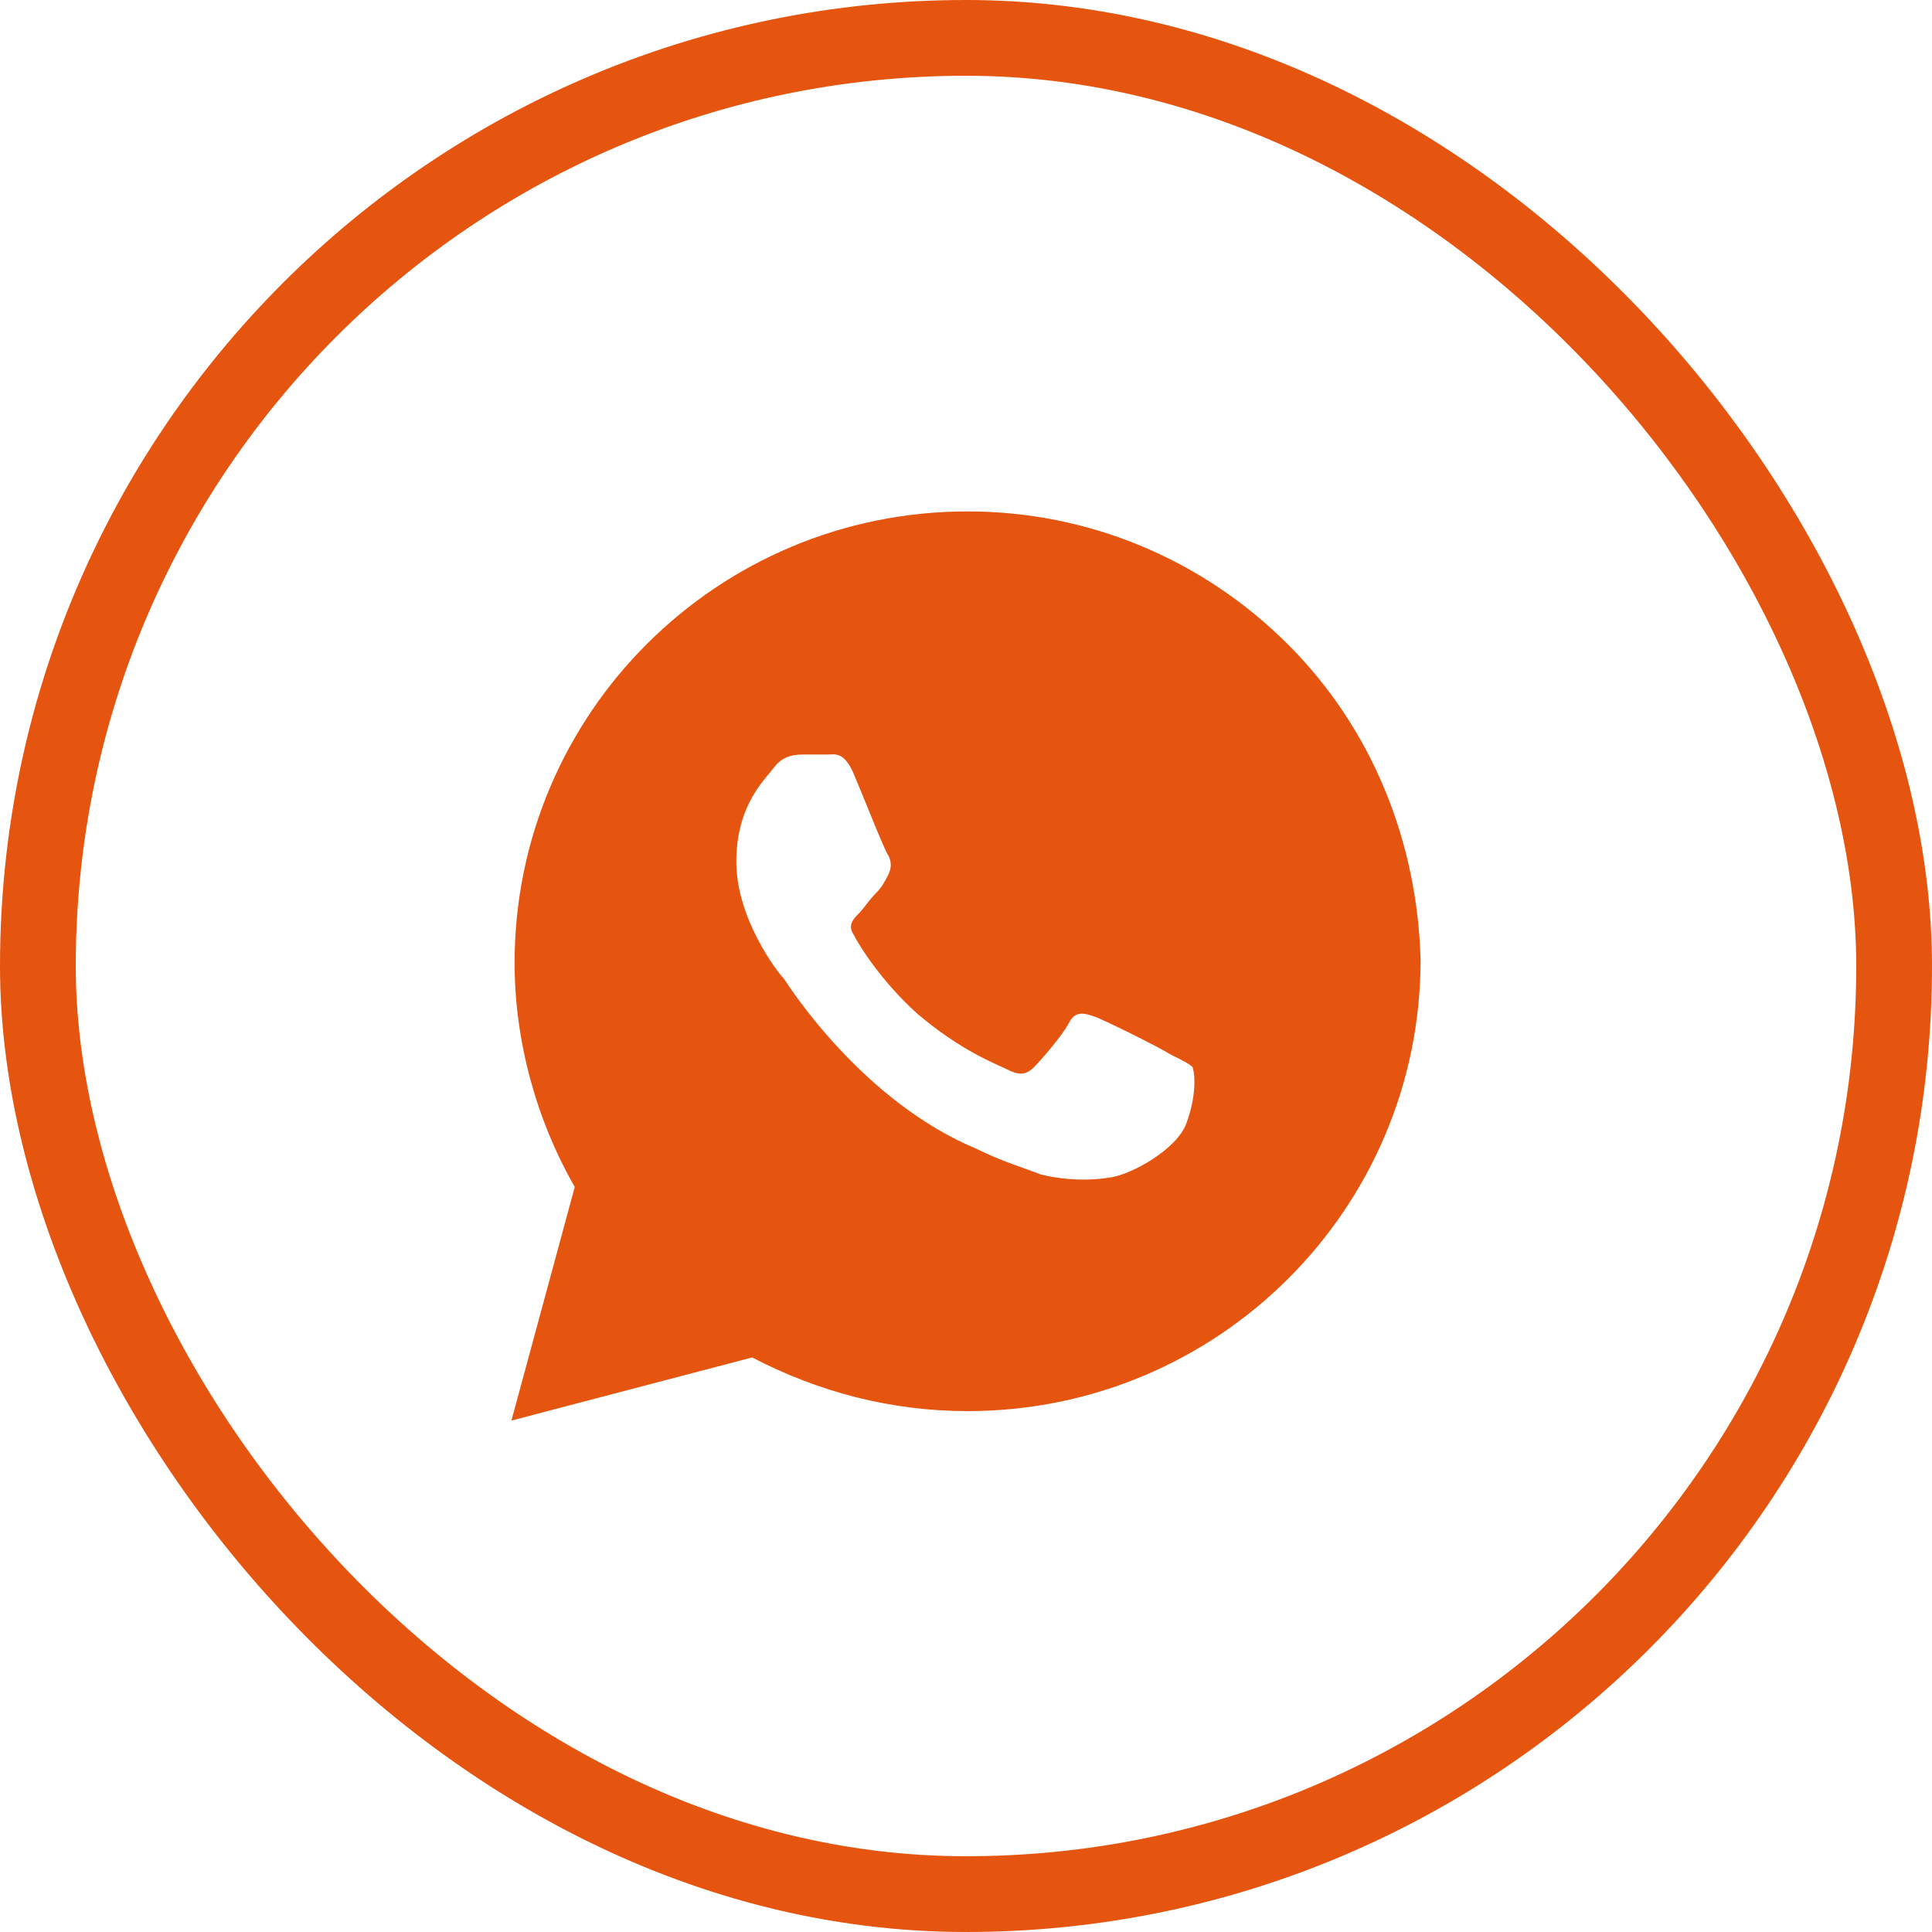
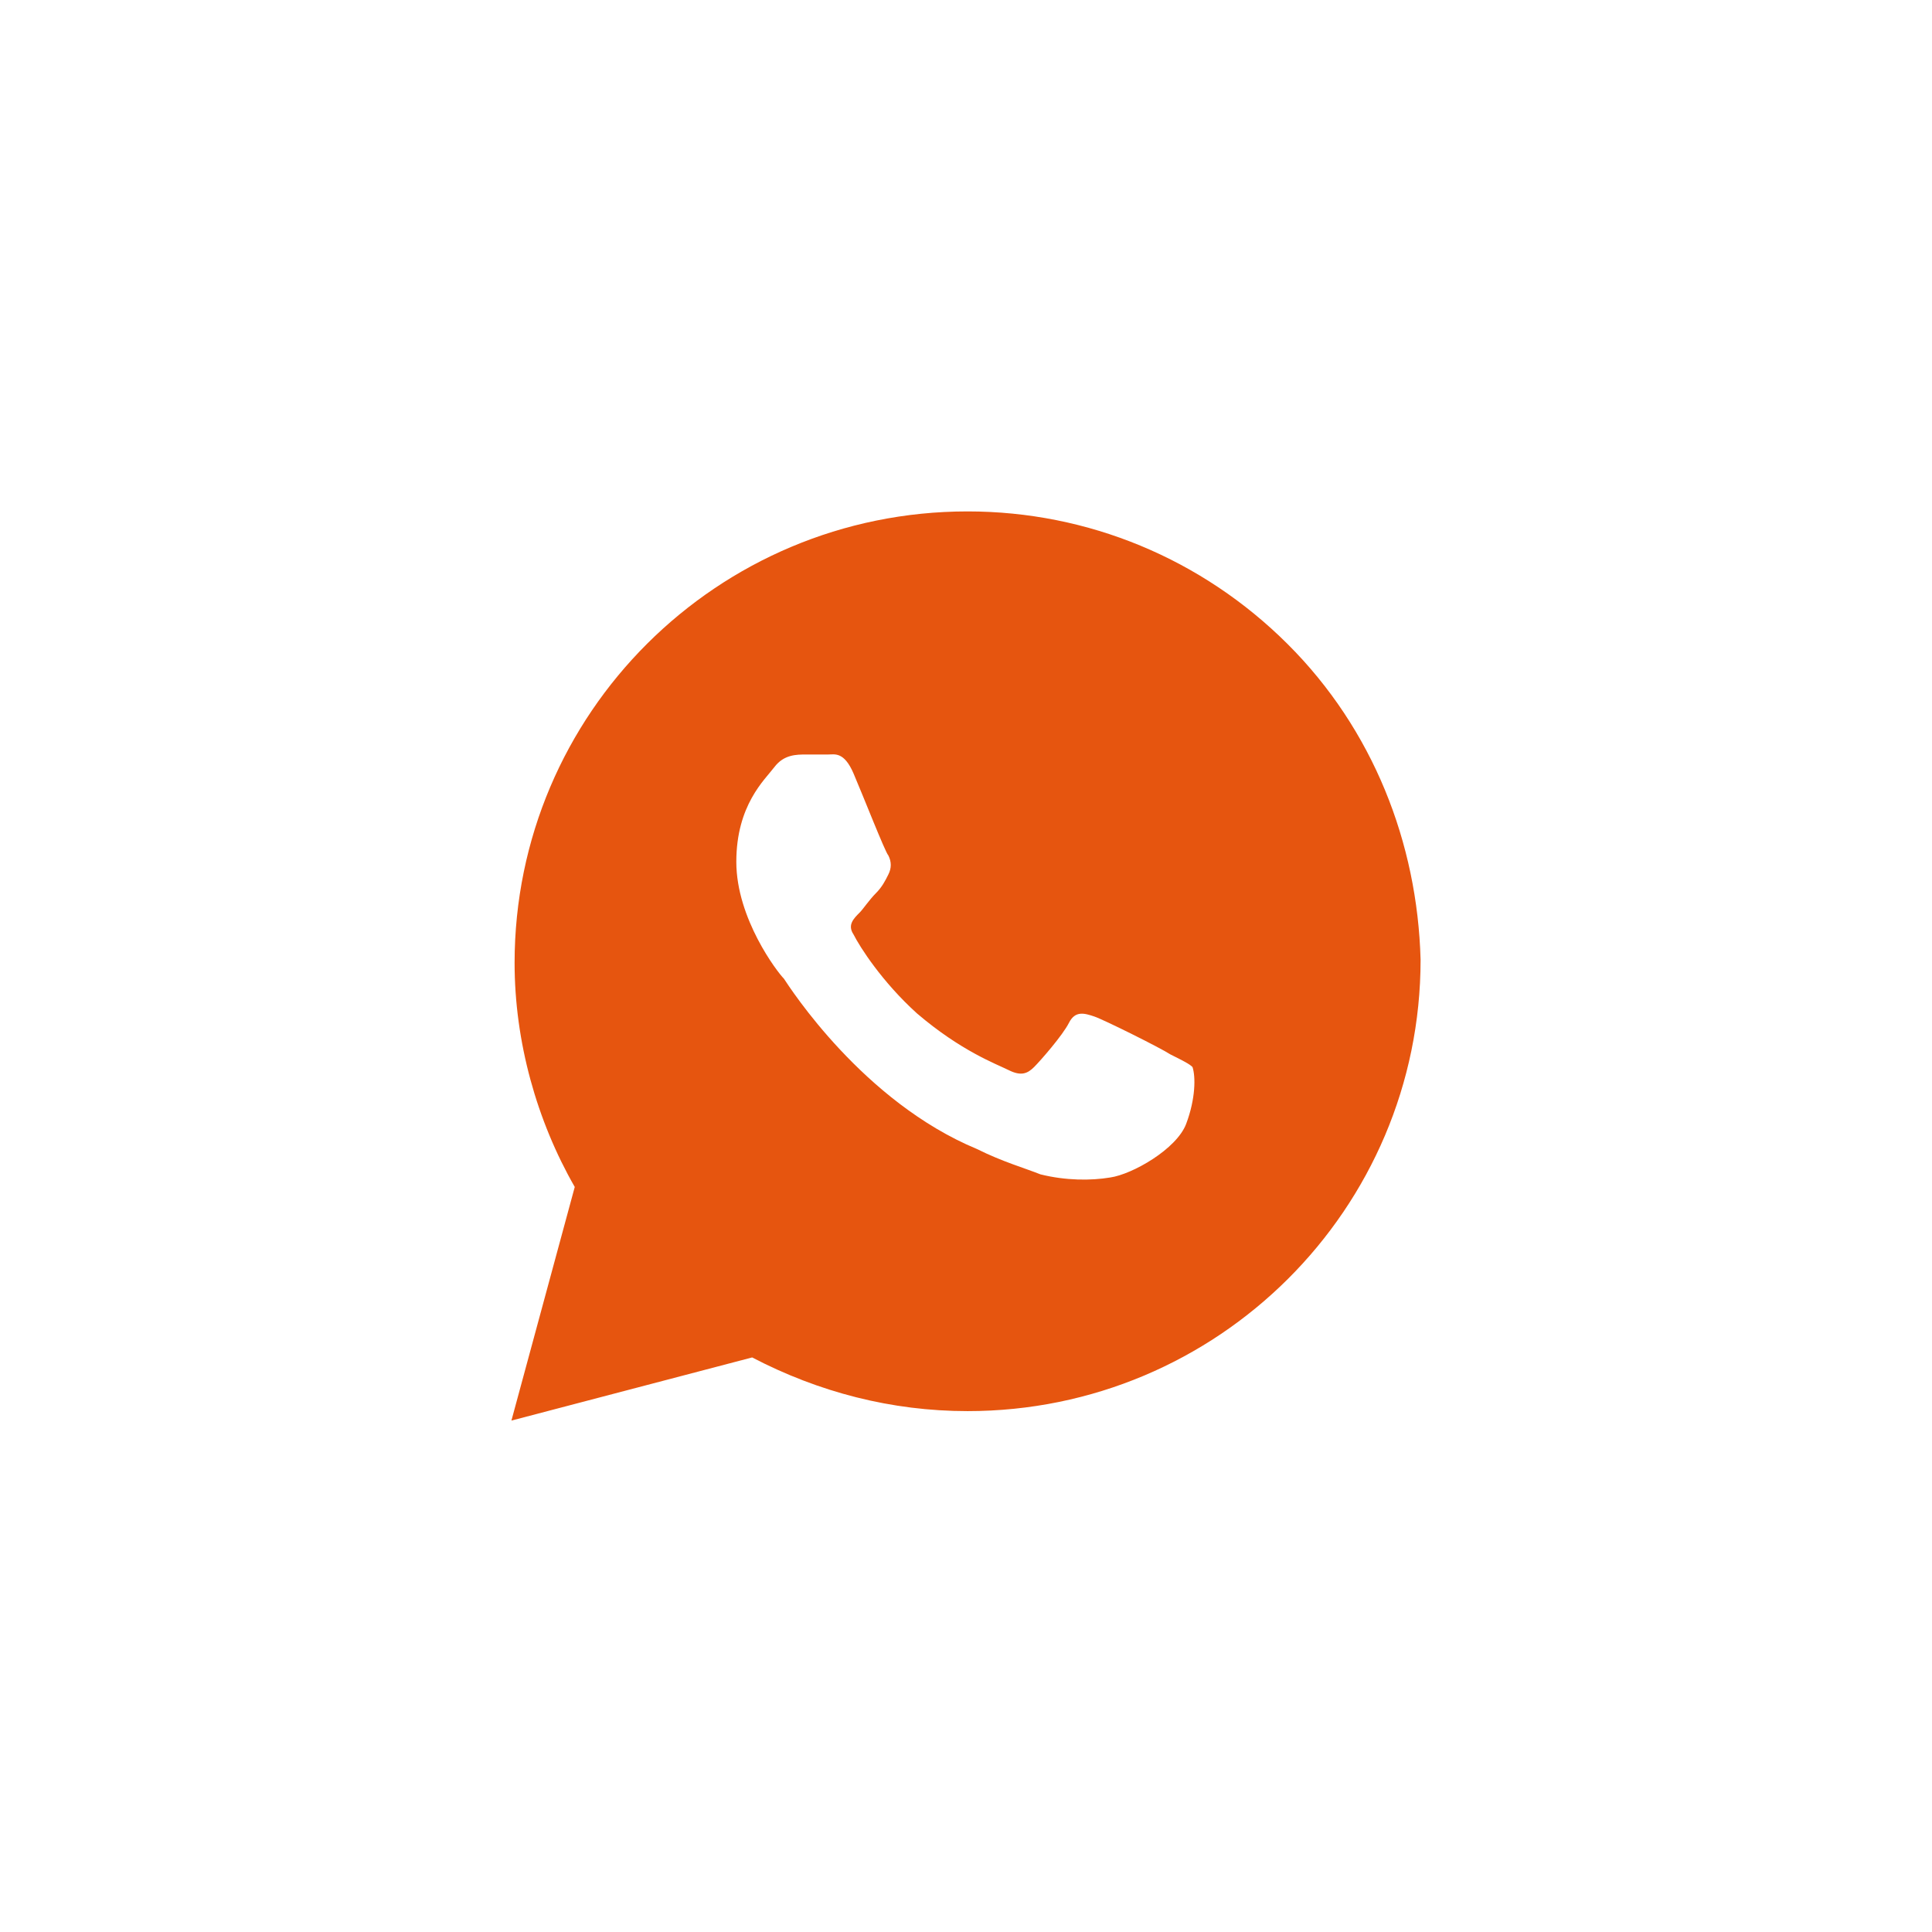
<svg xmlns="http://www.w3.org/2000/svg" width="51" height="51" viewBox="0 0 51 51" fill="none">
-   <rect x="1" y="1" width="49" height="49" rx="24.5" stroke="#E6550F" stroke-width="2" />
  <path d="M33.988 17C31.73 14.75 28.72 13.5 25.542 13.5C18.936 13.5 13.584 18.833 13.584 25.417C13.584 27.5 14.169 29.583 15.172 31.333L13.5 37.5L19.855 35.833C21.611 36.75 23.535 37.25 25.542 37.25C32.148 37.25 37.5 31.917 37.5 25.333C37.416 22.25 36.246 19.25 33.988 17ZM31.312 29.667C31.061 30.333 29.89 31 29.305 31.083C28.803 31.167 28.134 31.167 27.465 31C27.047 30.833 26.462 30.667 25.793 30.333C22.782 29.083 20.859 26.083 20.692 25.833C20.524 25.667 19.437 24.25 19.437 22.75C19.437 21.25 20.19 20.583 20.441 20.25C20.692 19.917 21.026 19.917 21.277 19.917C21.444 19.917 21.695 19.917 21.862 19.917C22.03 19.917 22.28 19.833 22.531 20.417C22.782 21 23.368 22.5 23.451 22.583C23.535 22.75 23.535 22.917 23.451 23.083C23.368 23.25 23.284 23.417 23.117 23.583C22.95 23.75 22.782 24 22.699 24.083C22.531 24.25 22.364 24.417 22.531 24.667C22.699 25 23.284 25.917 24.204 26.75C25.375 27.75 26.294 28.083 26.629 28.25C26.963 28.417 27.131 28.333 27.298 28.167C27.465 28 28.05 27.333 28.218 27C28.385 26.667 28.636 26.75 28.887 26.833C29.138 26.917 30.643 27.667 30.894 27.833C31.228 28 31.395 28.083 31.479 28.167C31.563 28.417 31.563 29 31.312 29.667Z" fill="#E6550F" />
</svg>